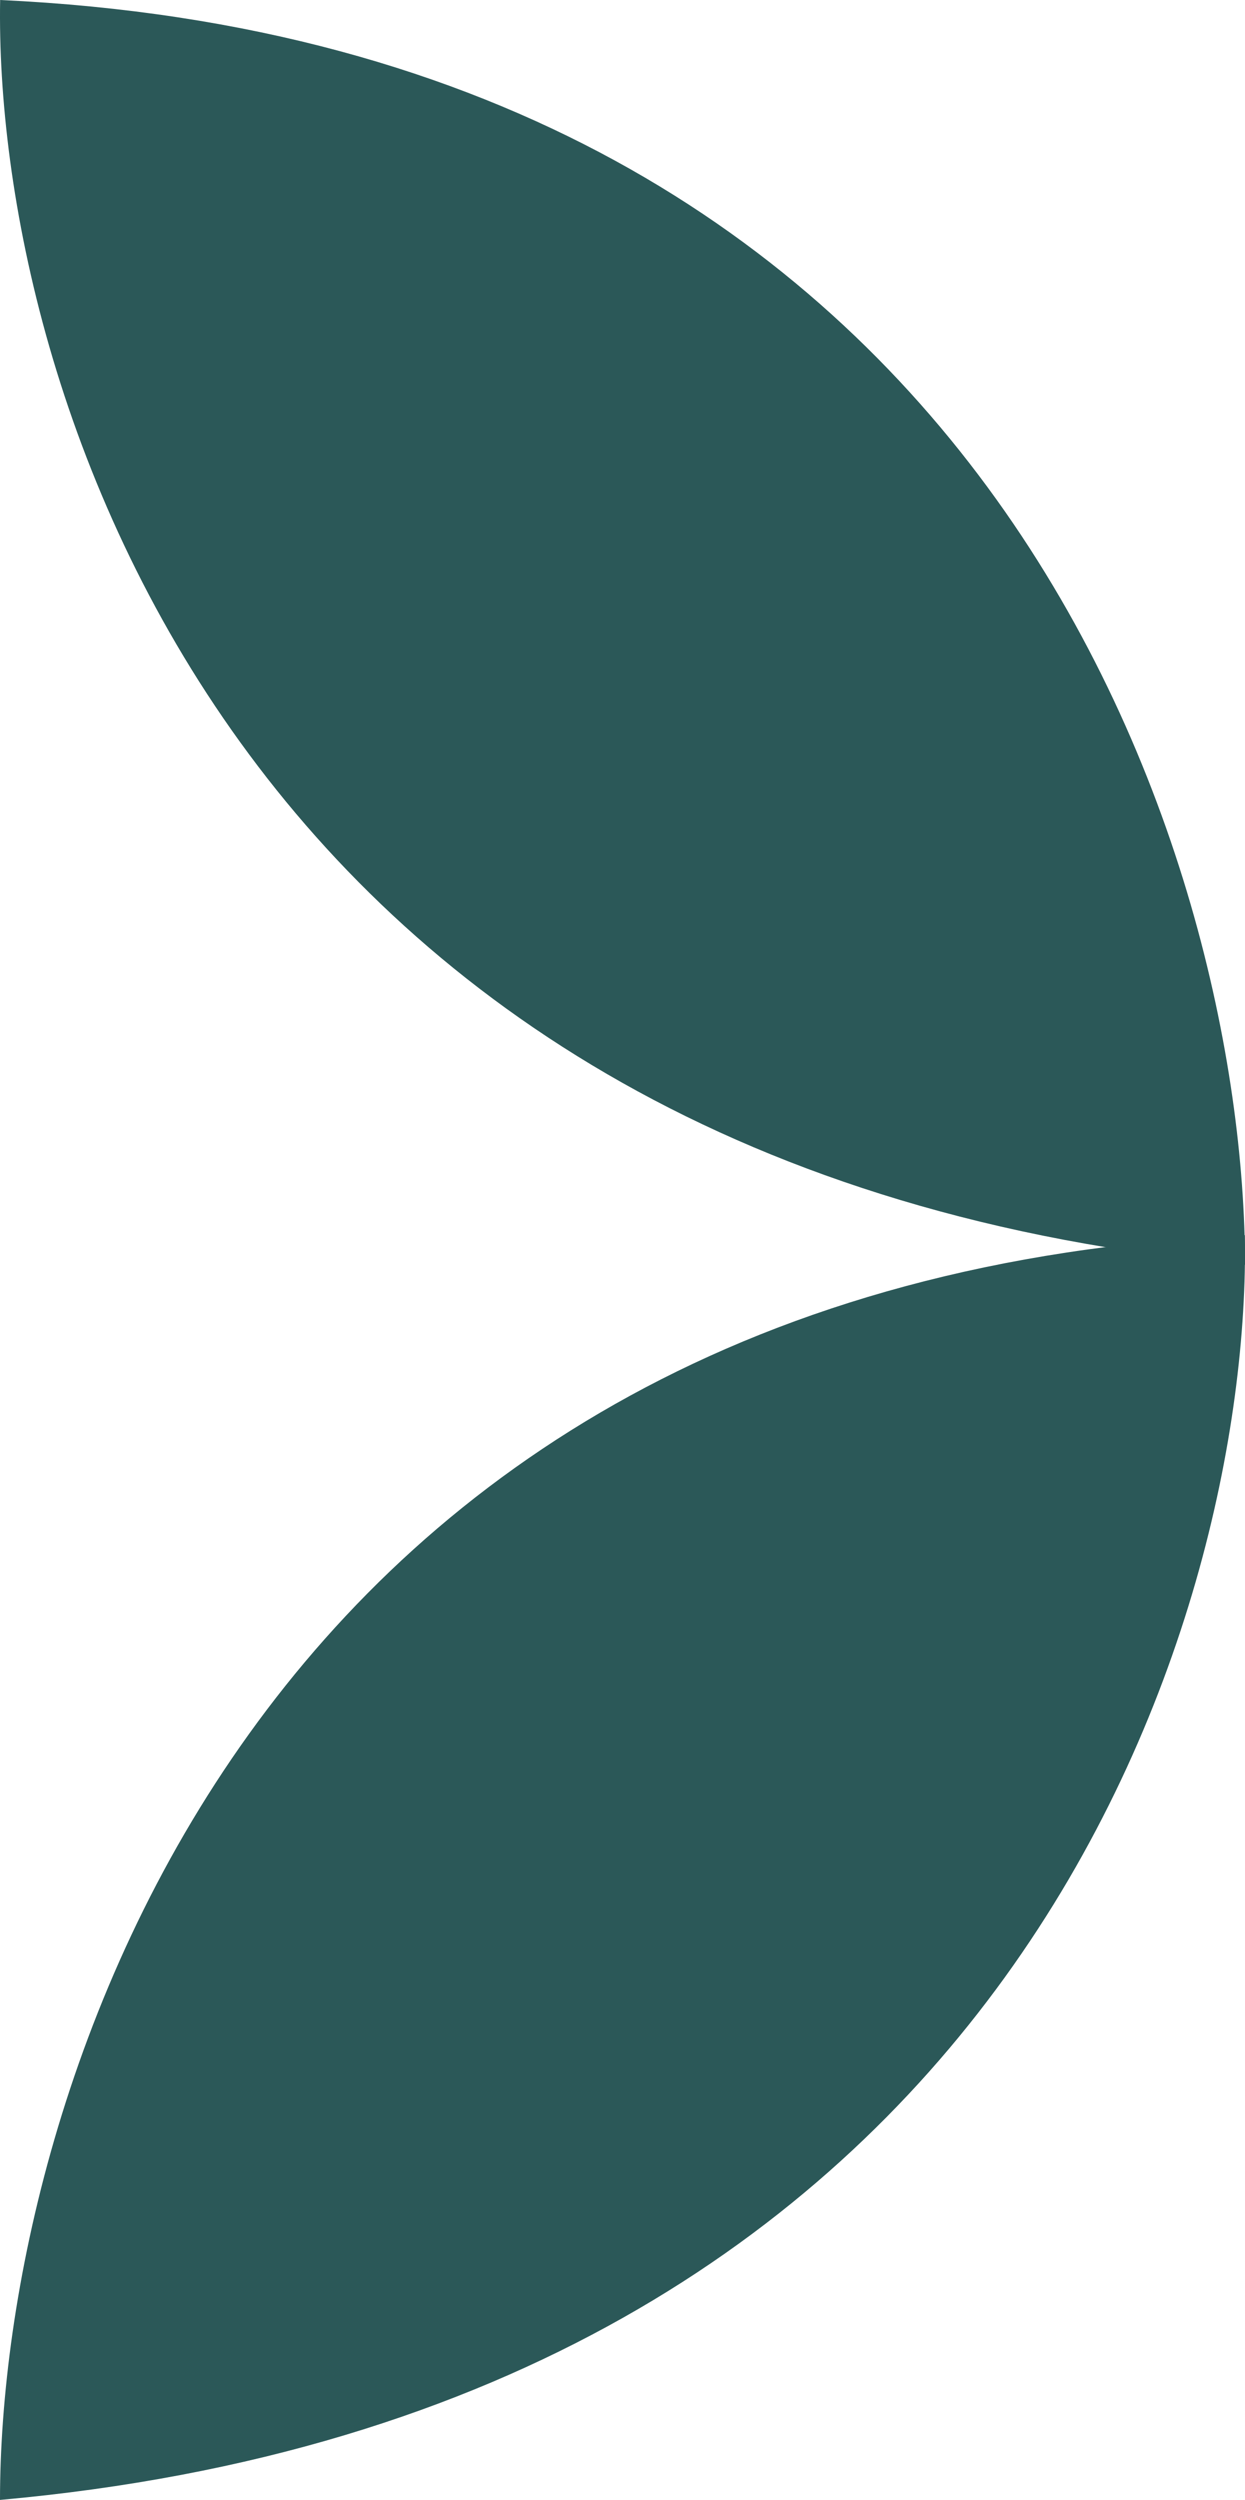
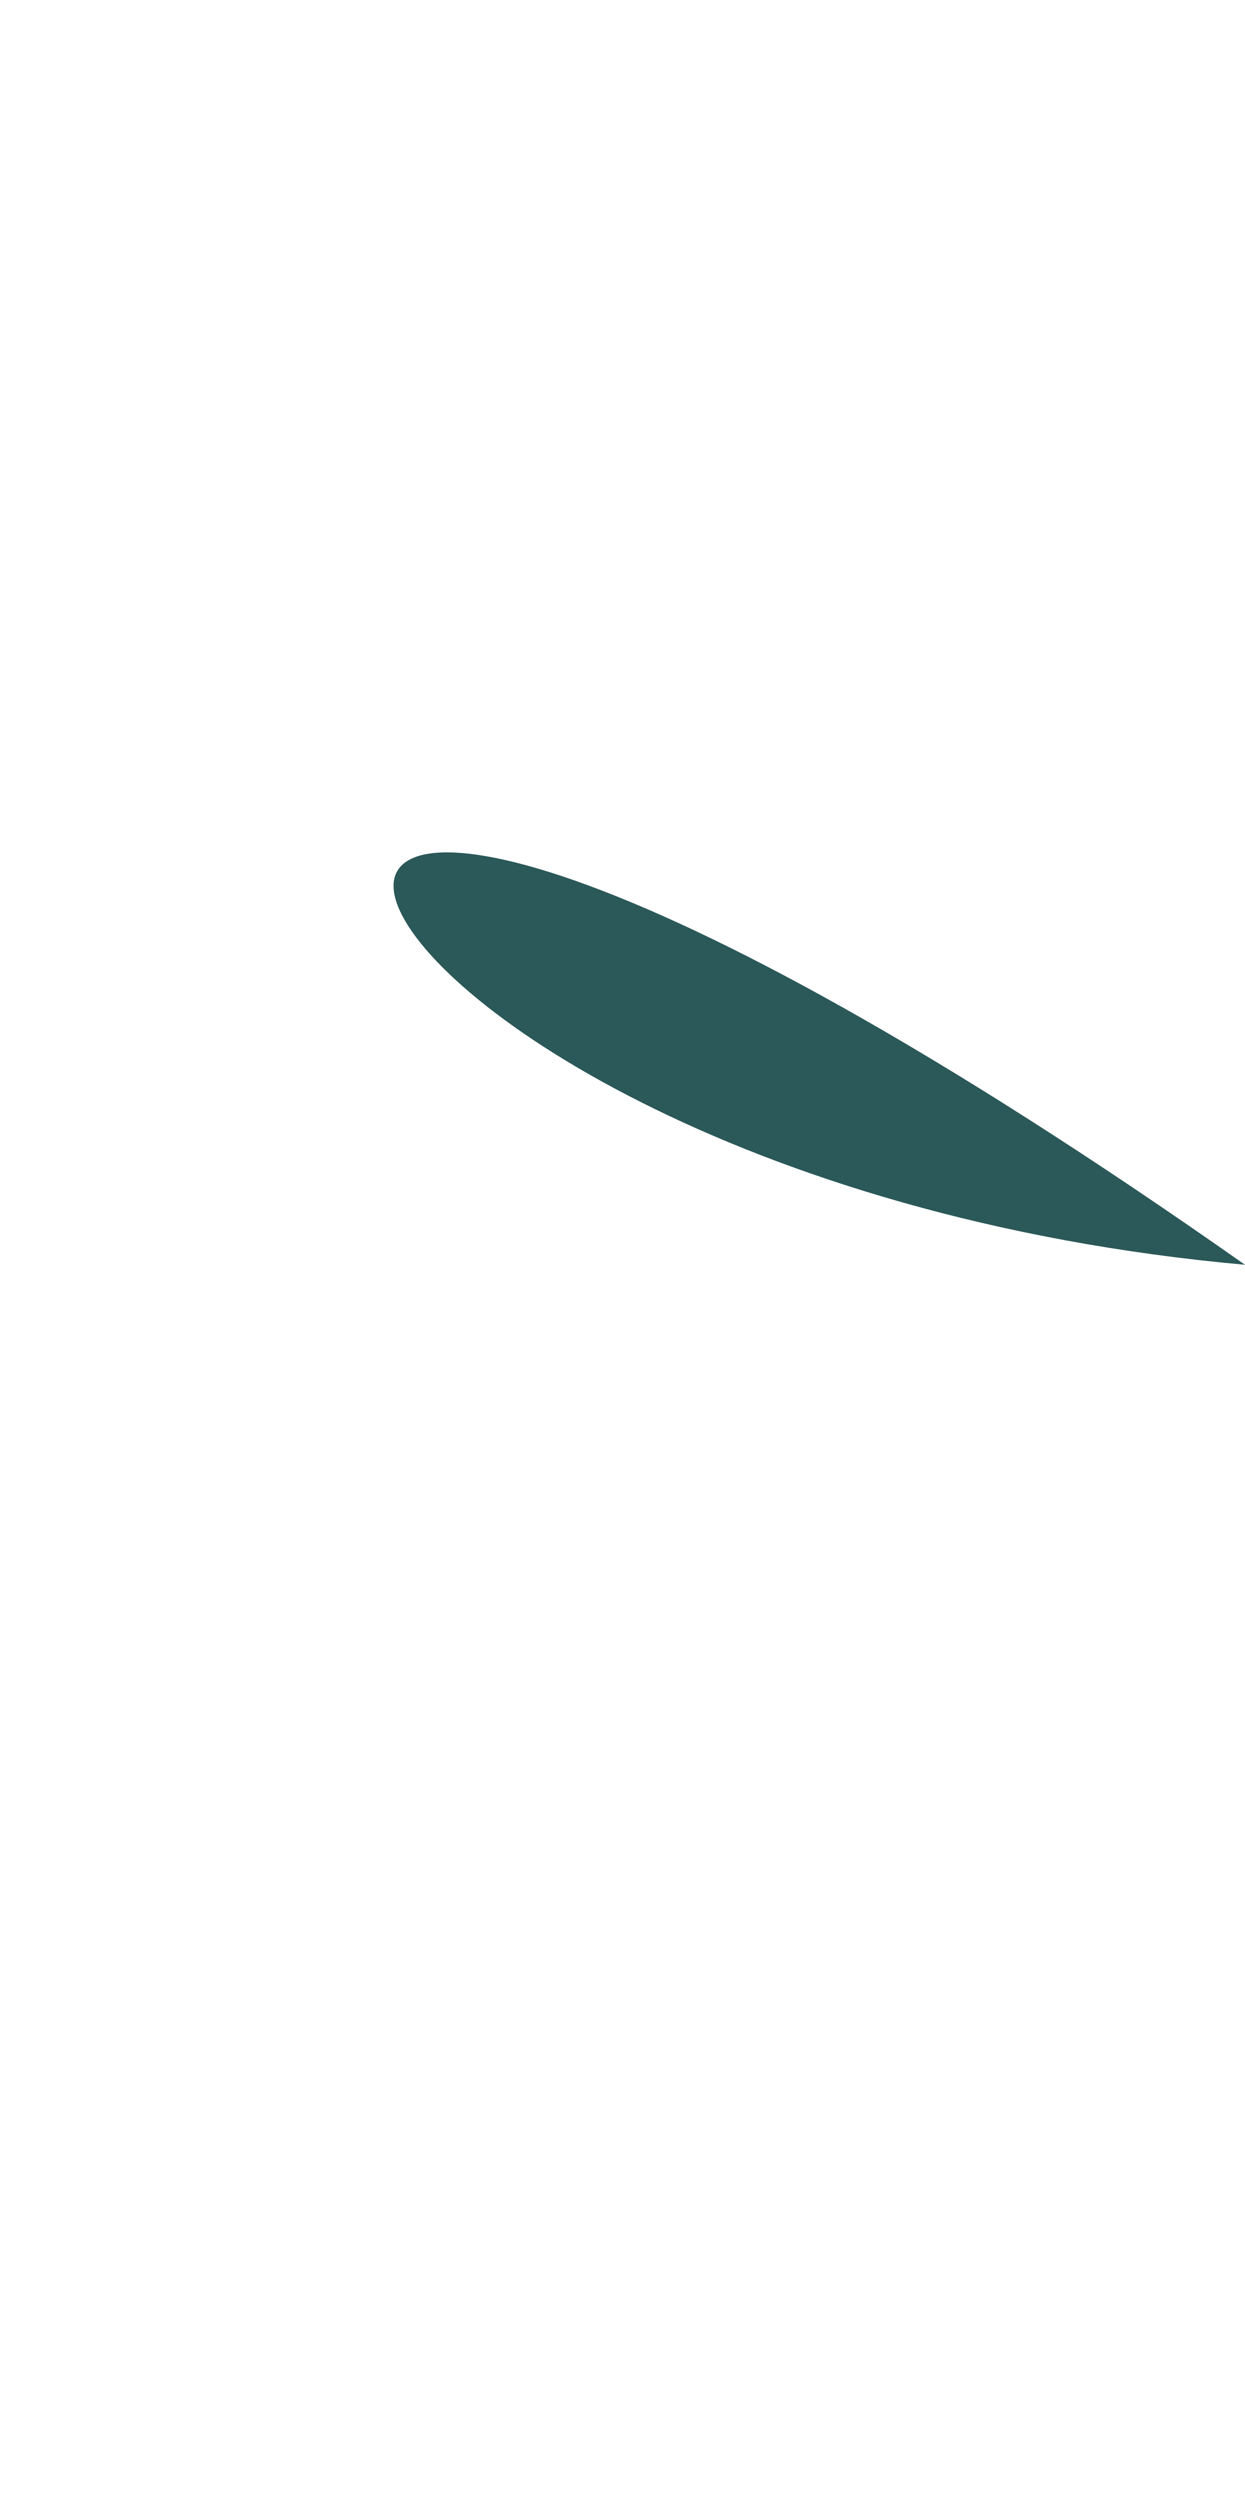
<svg xmlns="http://www.w3.org/2000/svg" width="126" height="253" viewBox="0 0 126 253" fill="none">
-   <path d="M5.59506e-06 253C3.81616e-06 212.304 25.197 129.661 125.986 125C126.667 163.877 102.491 243.792 5.59506e-06 253Z" fill="#2B5858" />
-   <path d="M126 128C126 87.304 100.803 4.661 0.014 -5.50703e-06C-0.667 38.877 23.509 118.792 126 128Z" fill="#2B5858" />
+   <path d="M126 128C-0.667 38.877 23.509 118.792 126 128Z" fill="#2B5858" />
</svg>